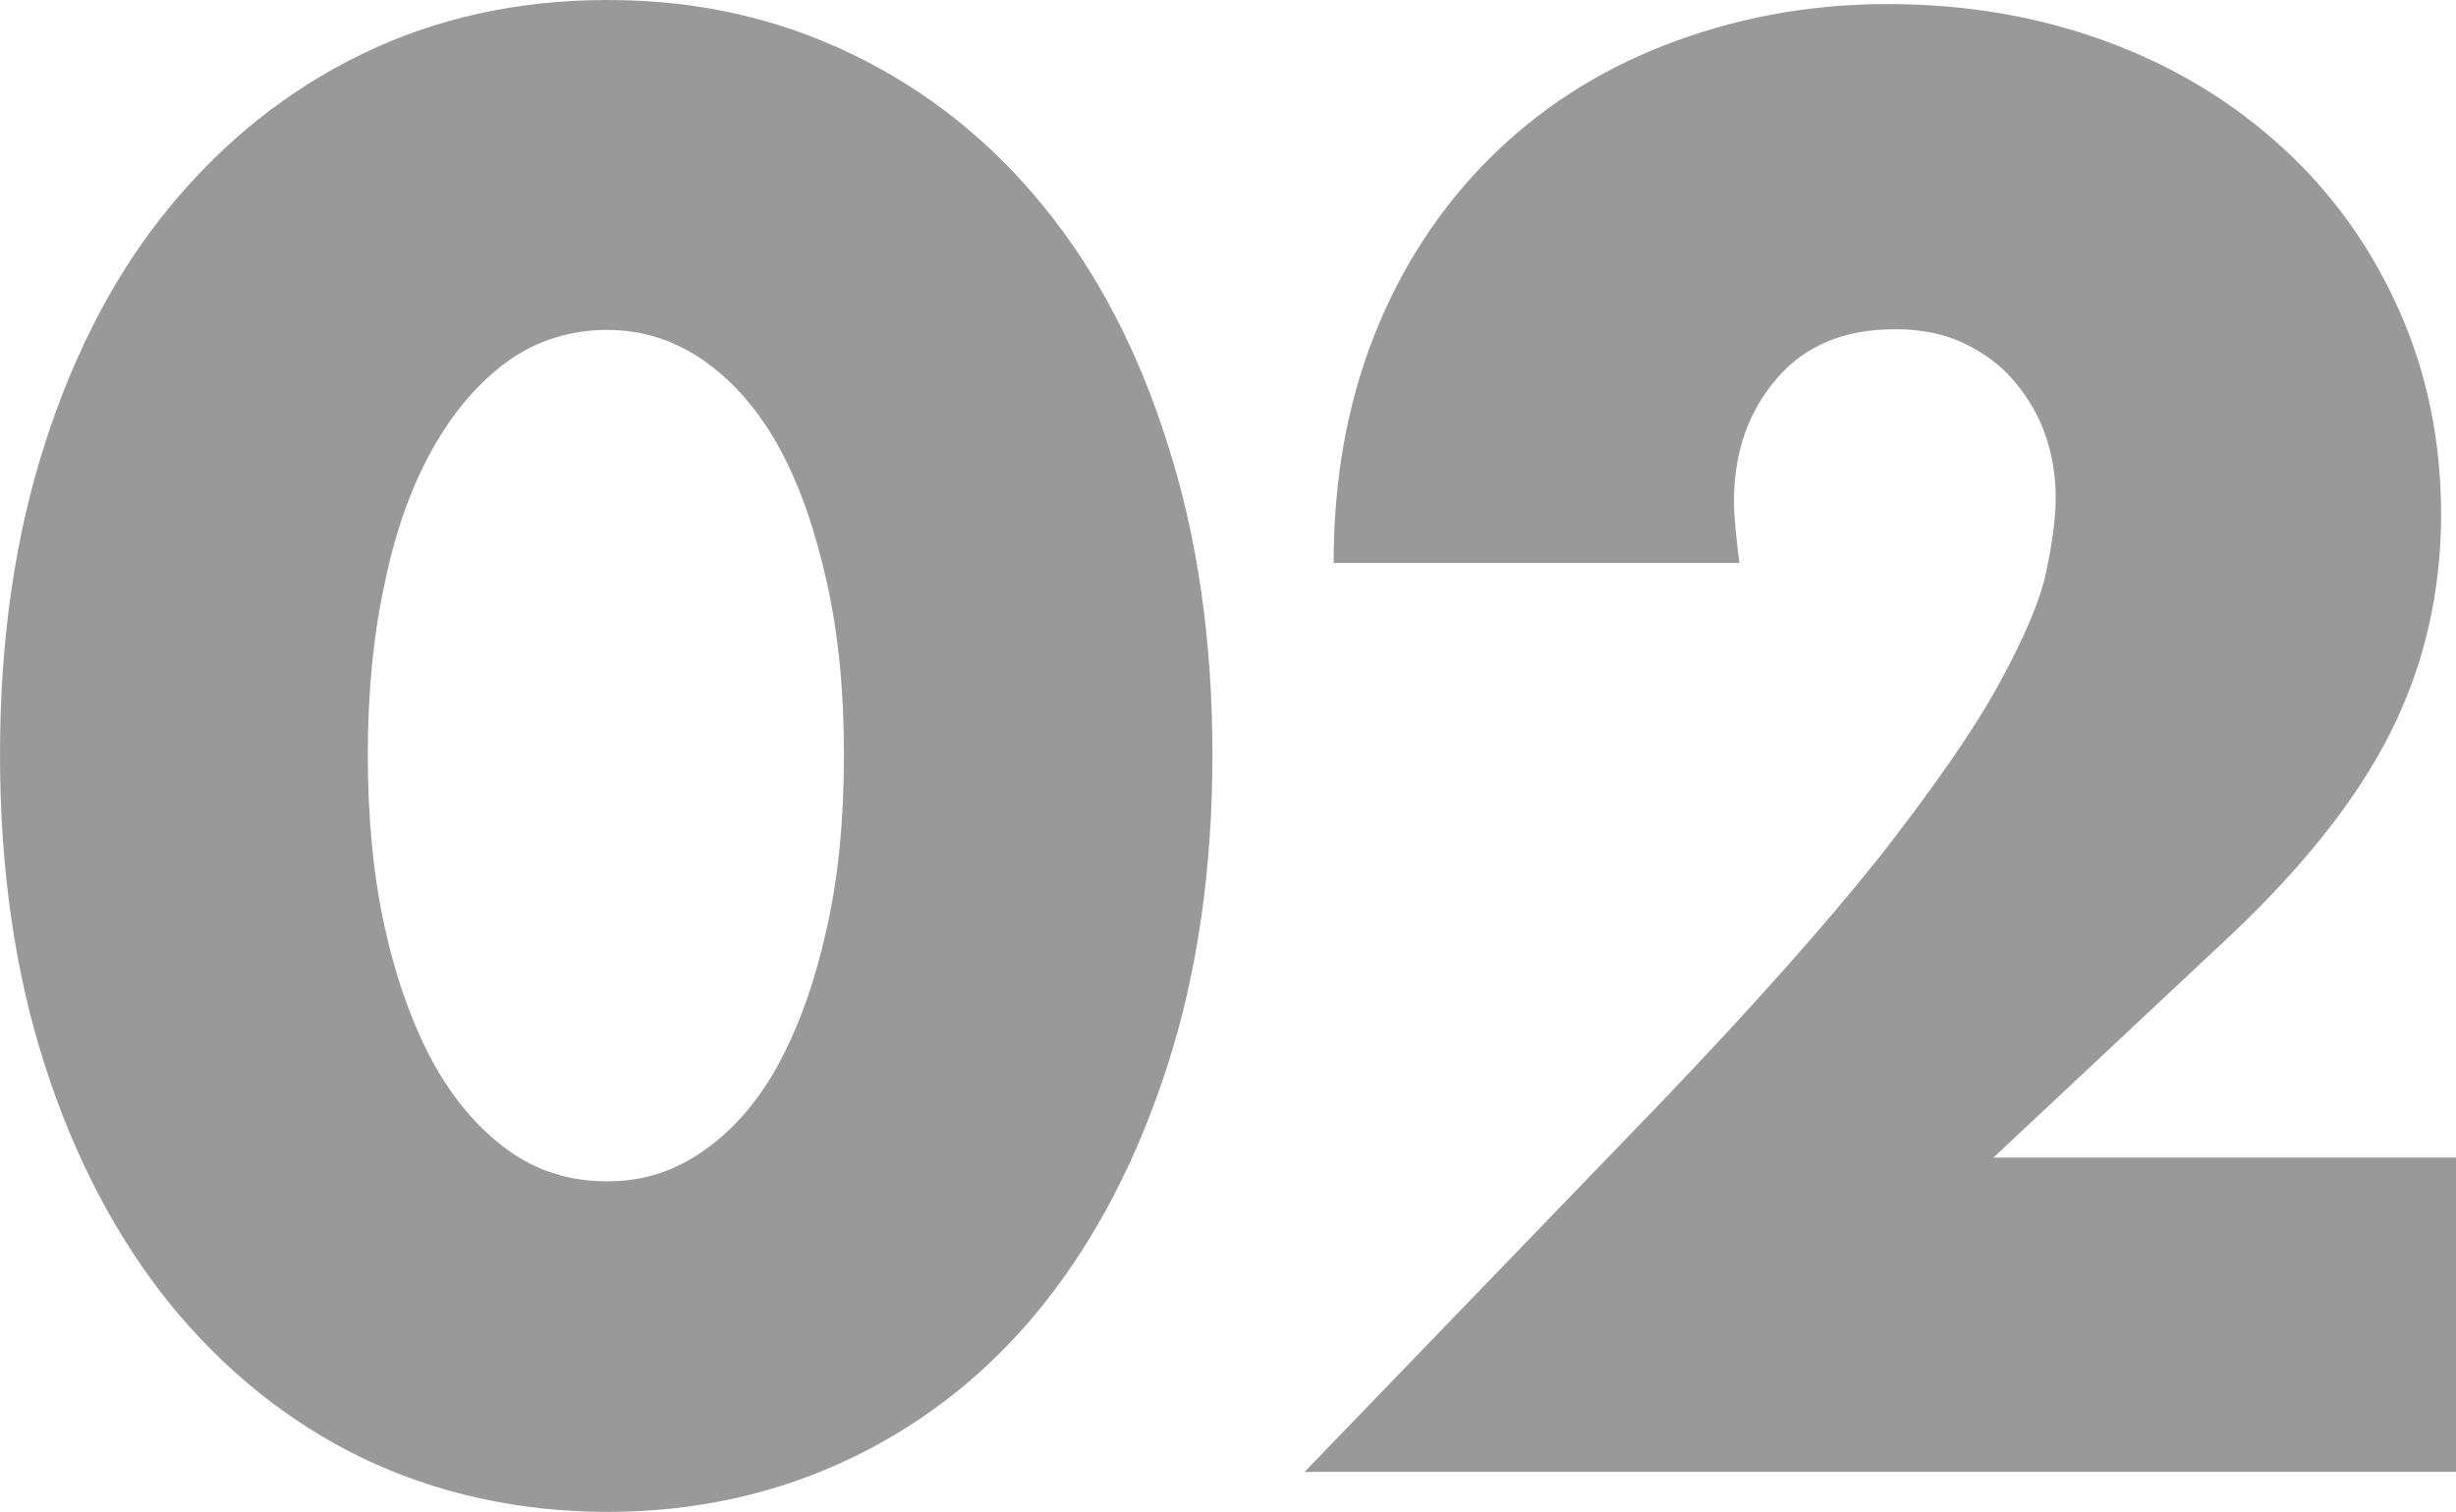
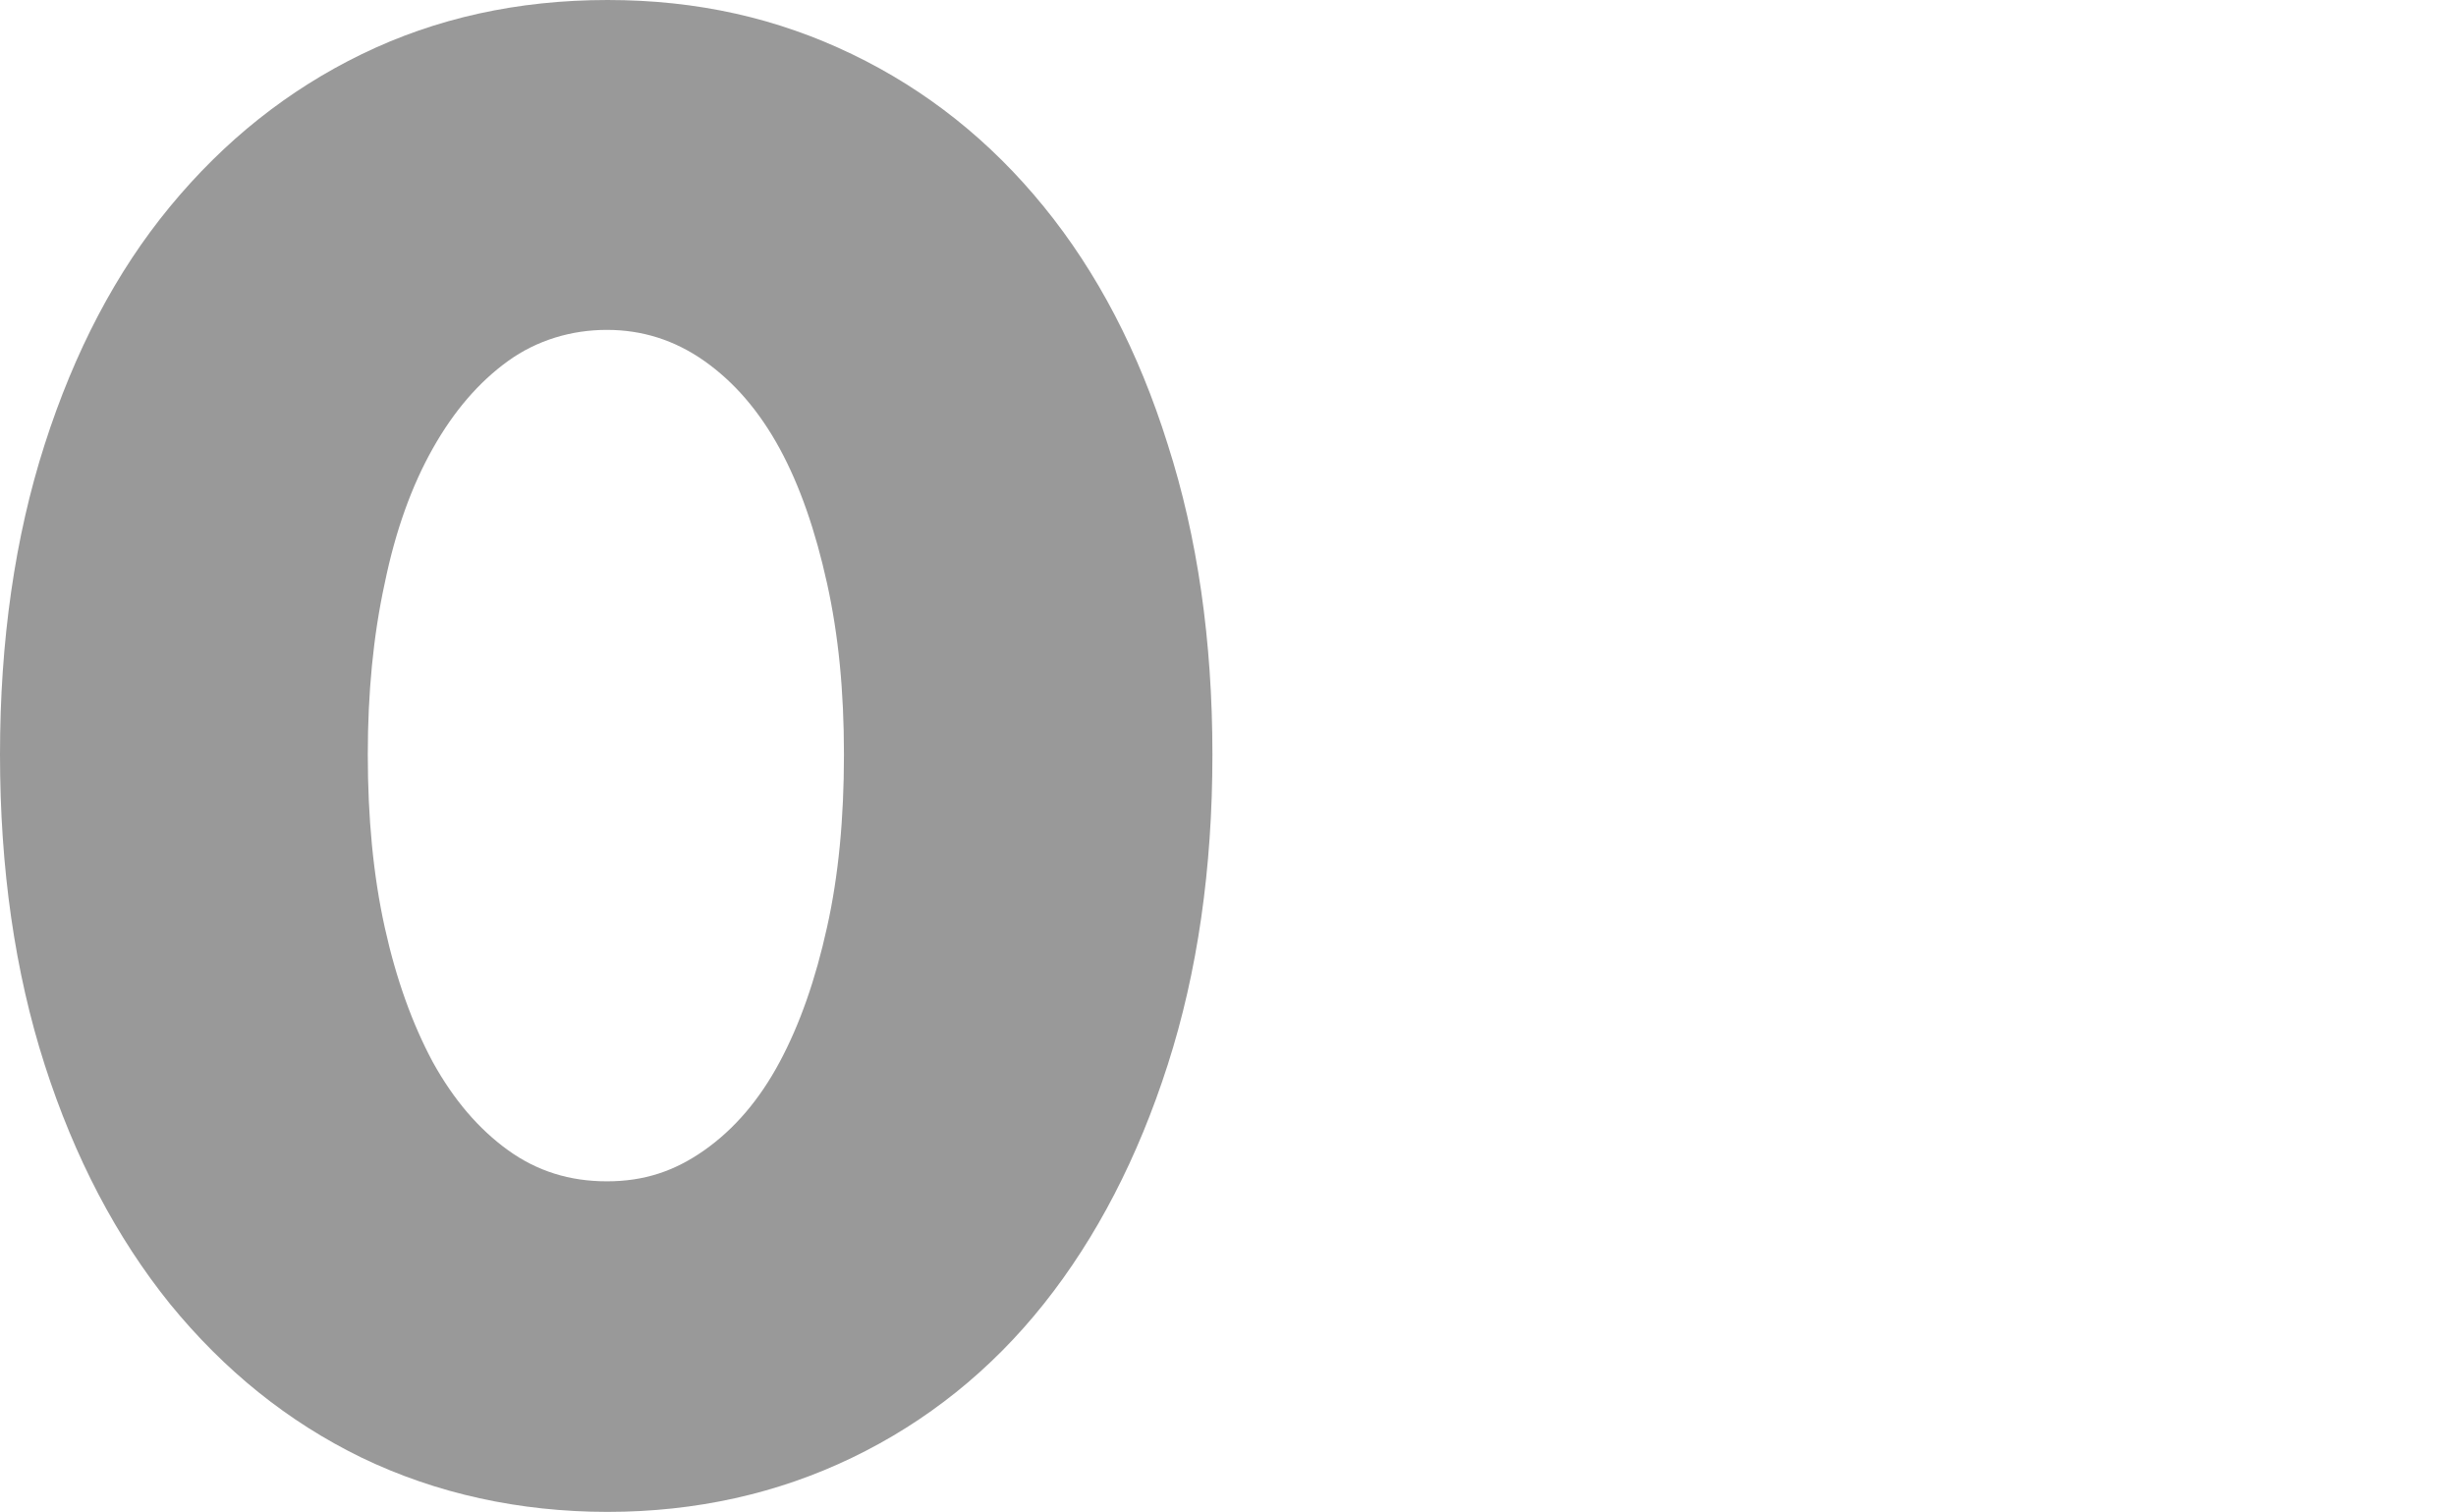
<svg xmlns="http://www.w3.org/2000/svg" id="_レイヤー_2" viewBox="0 0 36.26 22.32">
  <defs>
    <style>.cls-1{fill:#999;}</style>
  </defs>
  <g id="_レイヤー_3">
    <path class="cls-1" d="M0,11.14c0-1.68.22-3.21.66-4.58s1.05-2.54,1.85-3.51,1.74-1.72,2.83-2.25c1.09-.53,2.3-.8,3.63-.8s2.51.27,3.61.8c1.1.53,2.04,1.28,2.83,2.25s1.4,2.14,1.83,3.51c.44,1.37.66,2.9.66,4.58s-.22,3.21-.66,4.58c-.44,1.37-1.05,2.55-1.83,3.53-.78.98-1.73,1.74-2.83,2.27s-2.31.8-3.61.8-2.53-.27-3.63-.8c-1.09-.53-2.03-1.29-2.83-2.27-.79-.98-1.41-2.16-1.85-3.53s-.66-2.9-.66-4.58ZM5.43,11.14c0,.93.08,1.78.25,2.55.17.77.41,1.43.71,1.99.31.56.68.99,1.11,1.3.43.31.91.46,1.46.46s1-.15,1.44-.46c.44-.31.81-.74,1.11-1.3.3-.56.53-1.22.7-1.99.17-.76.25-1.61.25-2.55s-.08-1.76-.25-2.53c-.17-.77-.4-1.44-.7-1.99-.3-.55-.67-.98-1.11-1.29-.44-.31-.92-.46-1.44-.46s-1.03.15-1.46.46c-.43.31-.8.74-1.11,1.29-.31.55-.55,1.21-.71,1.99-.17.78-.25,1.62-.25,2.53Z" />
-     <path class="cls-1" d="M36.26,21.73h-17l5.24-5.43c1.38-1.44,2.46-2.66,3.25-3.65.78-1,1.37-1.84,1.75-2.53.38-.69.62-1.25.71-1.68.09-.43.14-.79.14-1.09,0-.32-.05-.63-.15-.92-.1-.3-.26-.56-.46-.8s-.45-.42-.74-.56c-.29-.14-.63-.21-1.02-.21-.75,0-1.33.24-1.75.73-.42.49-.63,1.09-.63,1.82,0,.21.03.5.08.9h-5.99c0-1.23.2-2.35.6-3.36.4-1.01.97-1.88,1.69-2.6.73-.73,1.59-1.29,2.59-1.68S26.67.06,27.86.06s2.26.19,3.26.56c1,.37,1.86.9,2.59,1.57s1.3,1.47,1.71,2.39c.41.92.62,1.93.62,3.01,0,1.16-.25,2.23-.74,3.21-.49.98-1.28,1.98-2.37,3.01l-3.5,3.28h6.83v4.65Z" />
  </g>
</svg>